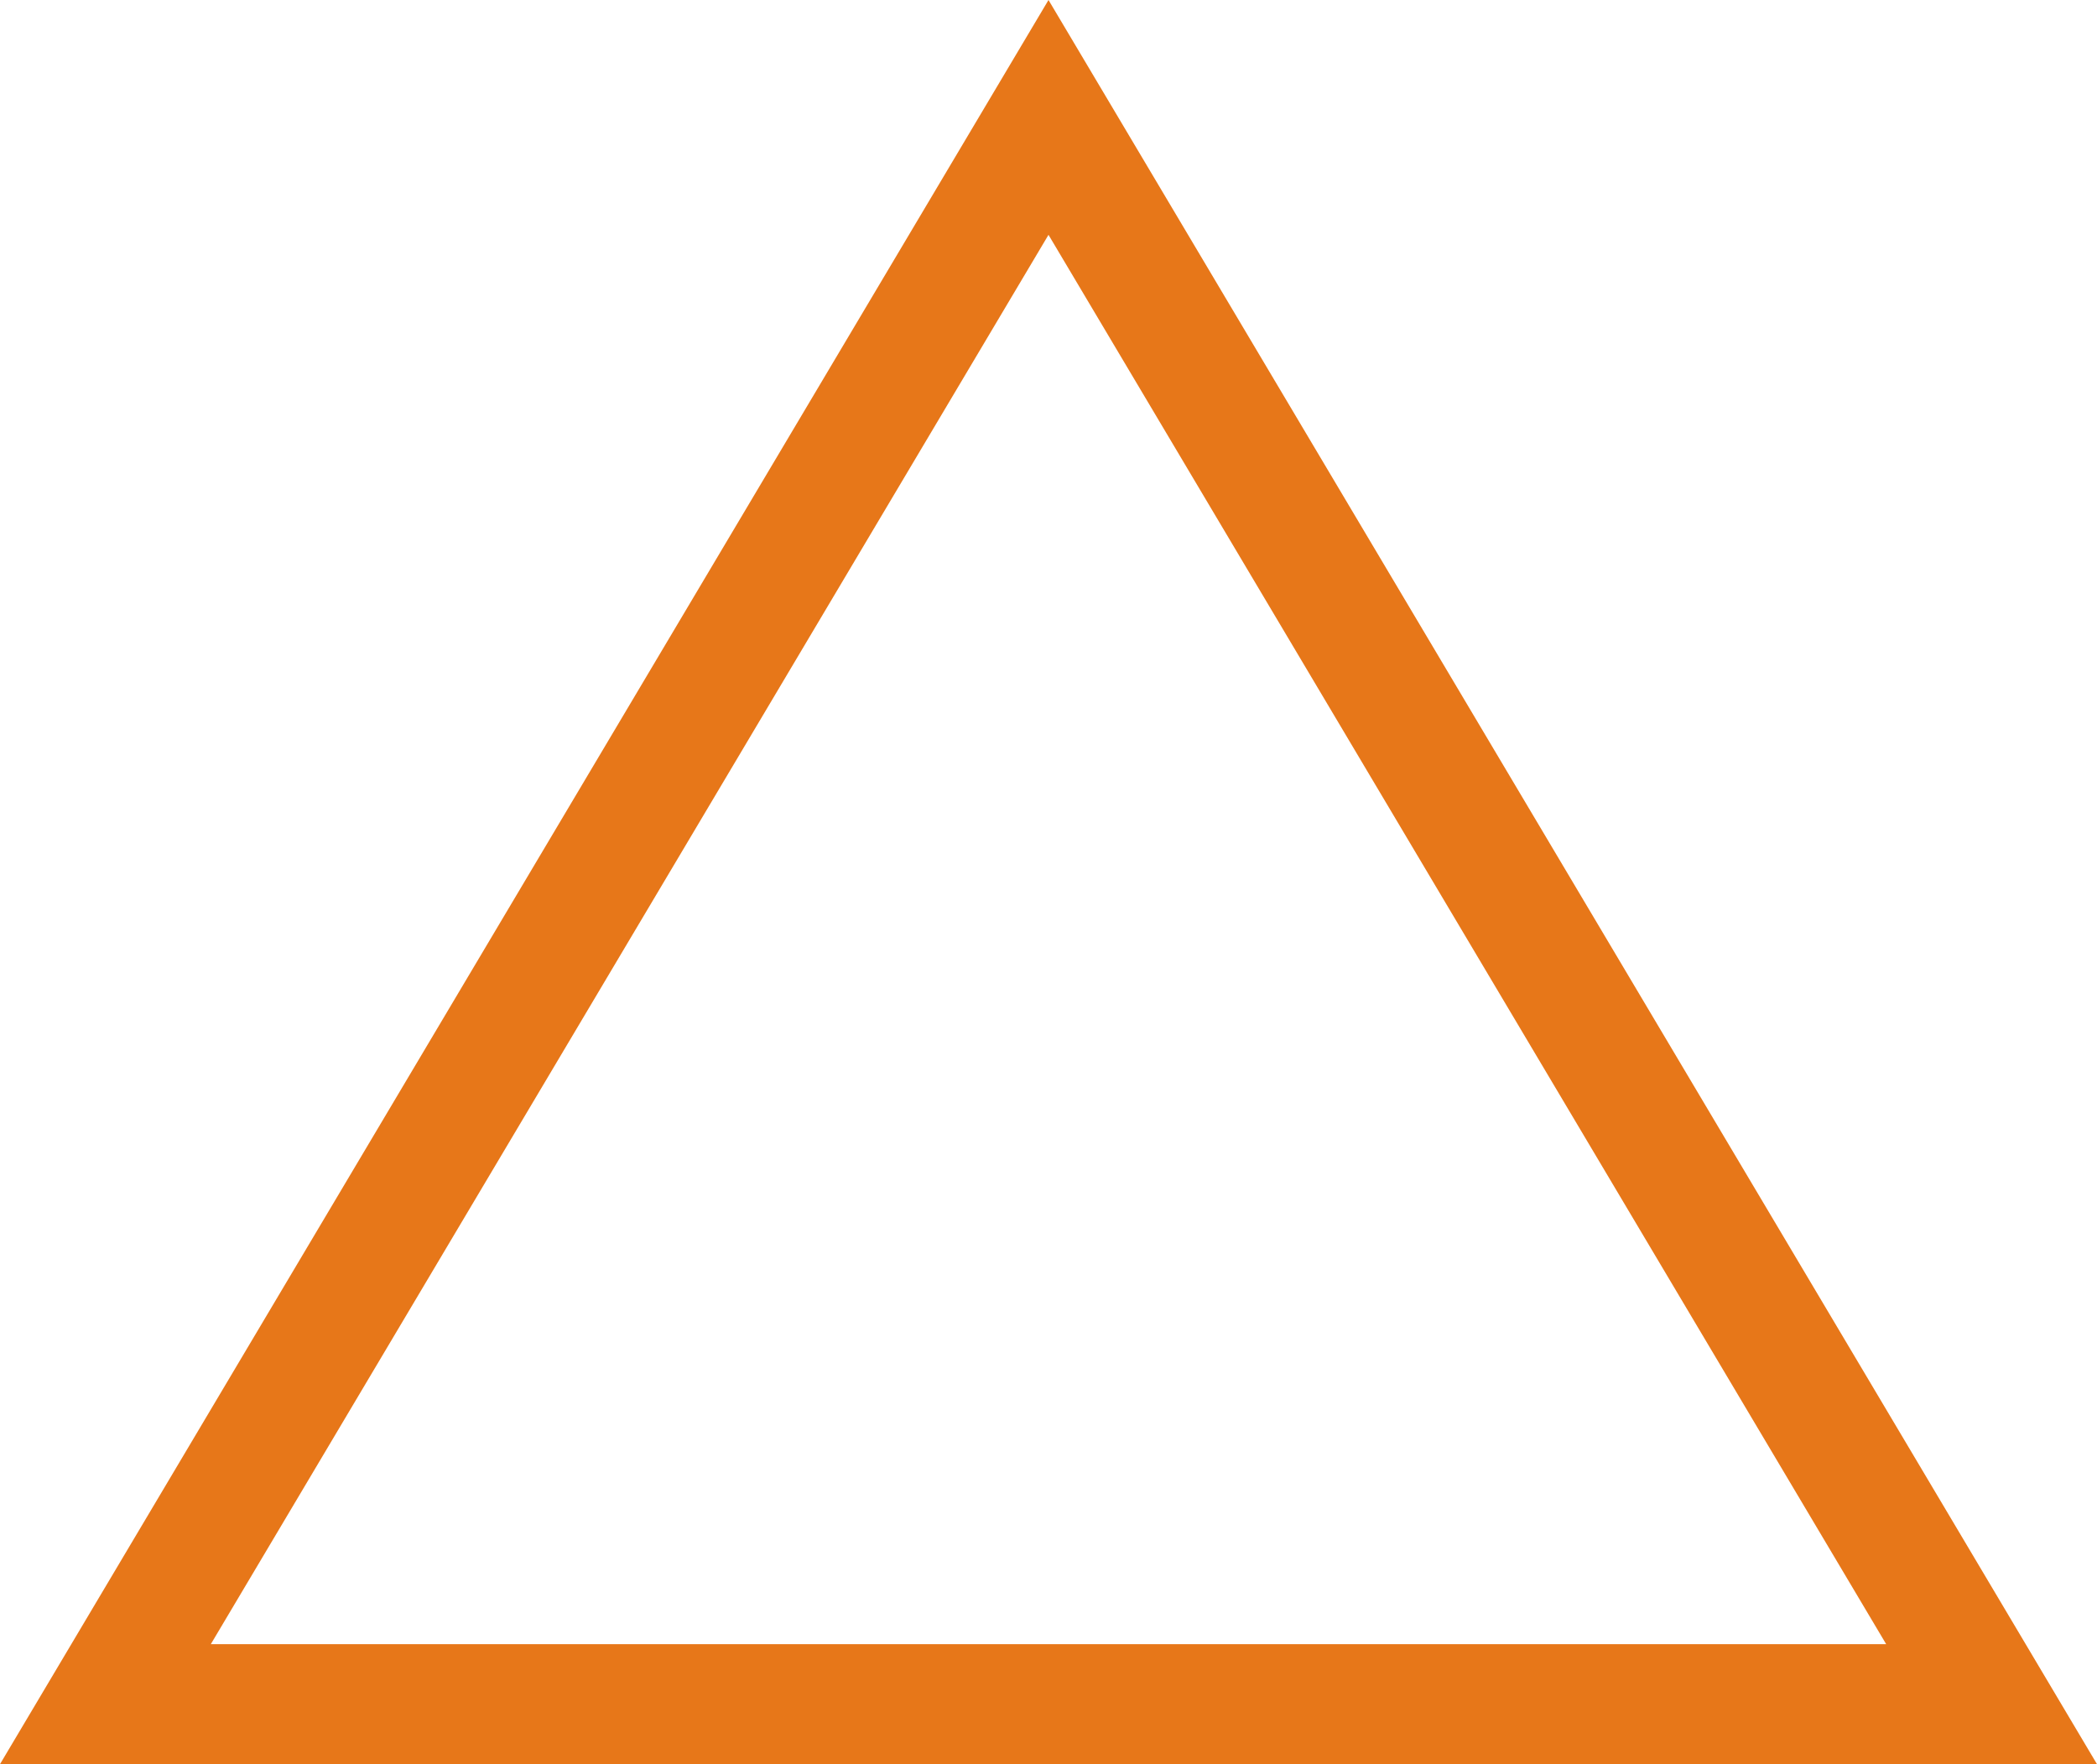
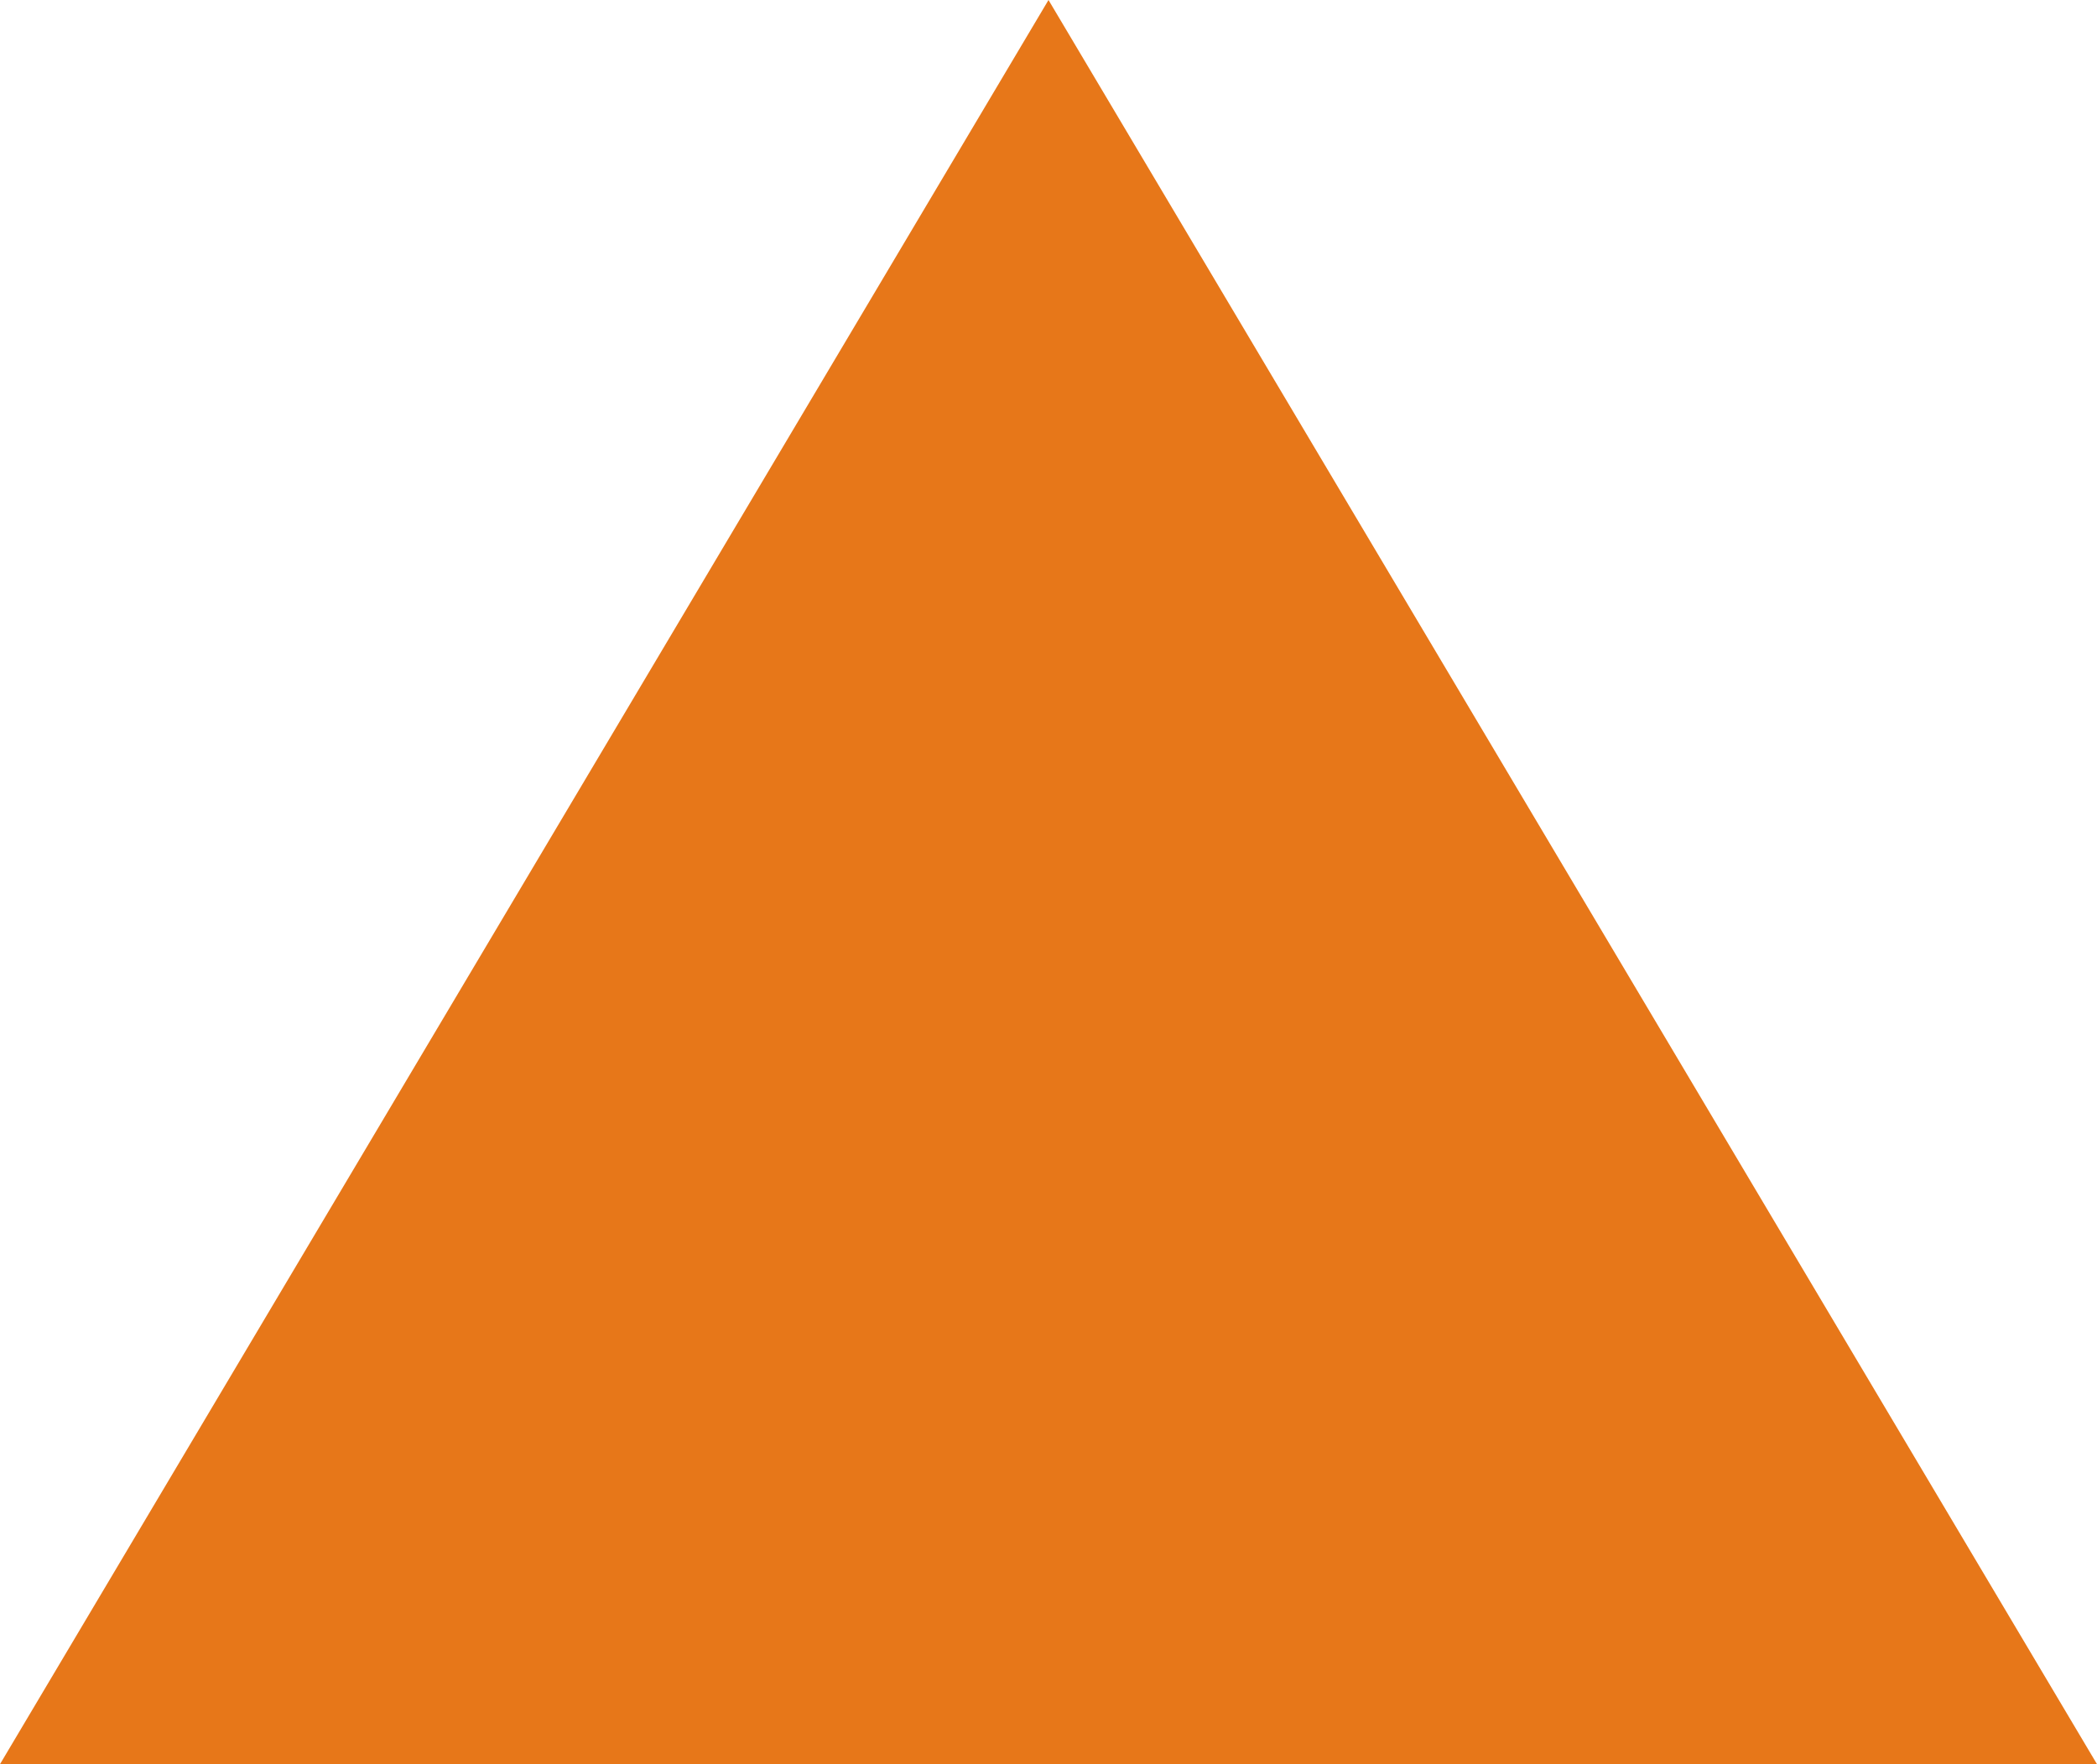
<svg xmlns="http://www.w3.org/2000/svg" id="_イヤー_2" viewBox="0 0 52.42 44.1">
  <defs>
    <style>.cls-1{fill:#e77719;}</style>
  </defs>
  <g id="_イヤー_1-2">
-     <path class="cls-1" d="M52.42,44.1H0L26.21,0l26.21,44.1Zm-47.15-3H47.15L26.21,5.87,5.27,41.1Z" />
+     <path class="cls-1" d="M52.42,44.1H0L26.21,0l26.21,44.1Zm-47.15-3L26.21,5.87,5.27,41.1Z" />
  </g>
</svg>